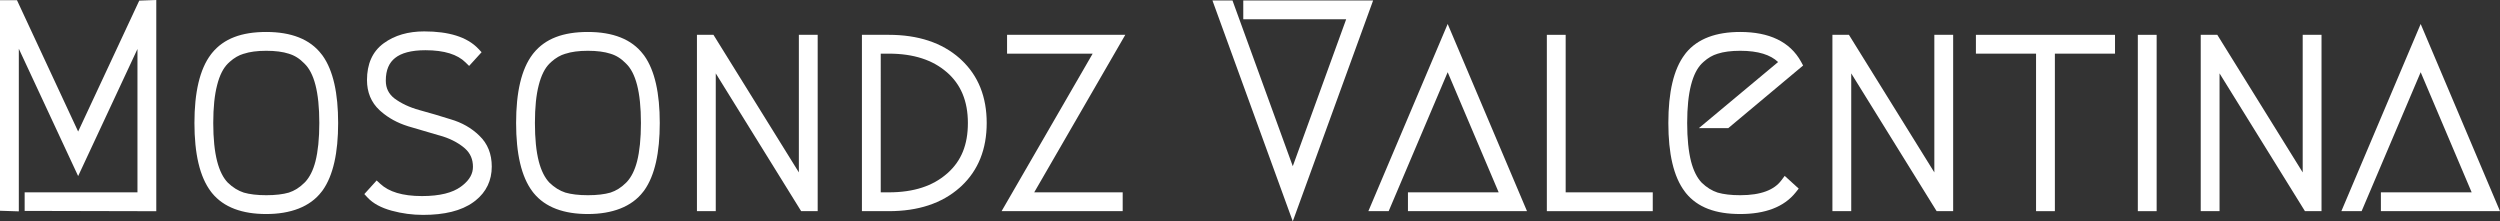
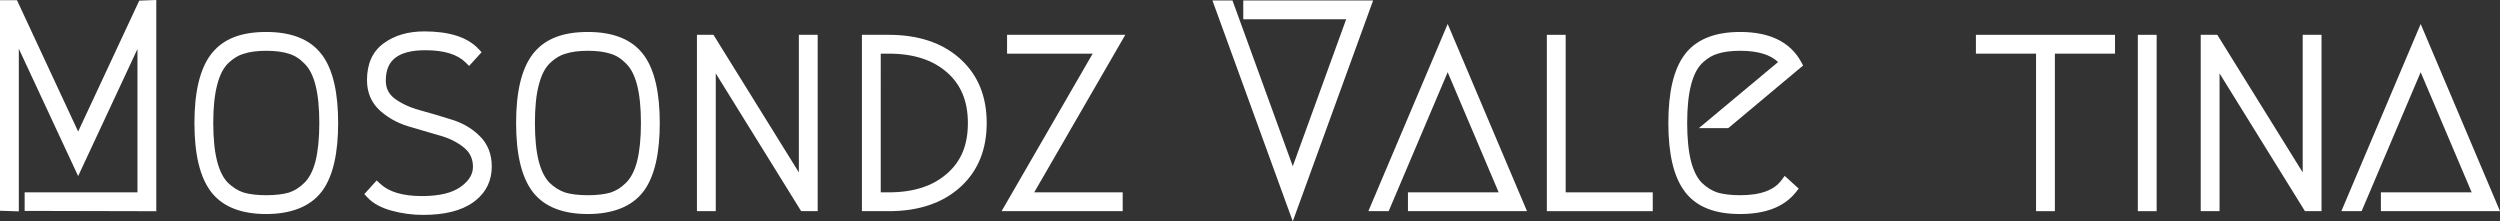
<svg xmlns="http://www.w3.org/2000/svg" id="_Слой_2" data-name="Слой 2" viewBox="0 0 488.85 43.28">
  <rect x="0" y="0" width="488.85" height="43.28" fill="#333333" stroke="none" />
  <defs>
    <style>
      .cls-1 {
        fill: #fff;
      }
    </style>
  </defs>
  <g id="_Слой_1-2" data-name="Слой 1">
    <g>
      <polygon class="cls-1" points="465.56 37.61 483.31 37.61 473.34 14.12 461.79 41.29 457.83 41.29 473.34 4.69 488.85 41.29 465.56 41.29 465.56 37.61" />
      <polygon class="cls-1" points="453.95 6.81 453.95 41.29 450.71 41.29 434.01 14.35 434.01 41.29 430.33 41.29 430.33 6.81 433.57 6.81 450.27 33.71 450.27 6.81 453.95 6.81" />
      <rect class="cls-1" x="418.03" y="6.81" width="3.68" height="34.48" />
      <polygon class="cls-1" points="413.57 6.81 413.57 10.49 401.81 10.49 401.81 41.29 398.13 41.29 398.13 10.49 386.37 10.49 386.37 6.81 413.57 6.81" />
-       <polygon class="cls-1" points="381.92 6.81 381.92 41.29 378.69 41.29 361.99 14.35 361.99 41.29 358.31 41.29 358.31 6.81 361.54 6.81 378.24 33.71 378.24 6.81 381.92 6.81" />
      <path class="cls-1" d="M348.98,34.39l2.74,2.49-.58.73c-2.31,2.9-6.03,4.24-10.86,4.24s-8.32-1.29-10.61-4.09l-.21-.28c-2.22-2.91-3.23-7.46-3.23-13.43s1.01-10.51,3.23-13.42l.21-.28c2.29-2.8,5.91-4.1,10.61-4.1,5.63,0,9.73,1.87,11.91,5.84l.39.72-14.63,12.24h-5.75l15.49-12.92c-1.47-1.4-3.86-2.2-7.41-2.2-1.8,0-3.26.2-4.4.57h-.01s-.02.01-.02.01c-.95.28-1.86.8-2.73,1.58l-.37.35c-.87.88-1.59,2.24-2.09,4.19-.49,1.91-.75,4.37-.75,7.42s.26,5.54.75,7.49c.49,1.89,1.21,3.26,2.09,4.18.98.95,2.02,1.58,3.12,1.94,1.15.33,2.61.51,4.41.51,4.11,0,6.67-1.06,8.04-2.9l.66-.88Z" />
      <polygon class="cls-1" points="323.18 37.61 323.18 41.29 302.47 41.29 302.47 6.81 306.15 6.81 306.15 37.61 323.18 37.61" />
      <polygon class="cls-1" points="275.31 37.61 293.05 37.61 283.08 14.12 271.54 41.29 267.57 41.29 283.08 4.69 298.59 41.29 275.31 41.29 275.31 37.61" />
      <polygon class="cls-1" points="268.5 .09 252.79 43.28 237.08 .09 241 .09 252.79 32.5 263.23 3.77 243.11 3.77 243.11 .09 268.5 .09" />
      <polygon class="cls-1" points="202.23 37.61 219.53 37.61 219.53 41.29 195.85 41.29 213.66 10.49 196.92 10.49 196.92 6.81 220.04 6.81 202.23 37.61" />
      <path class="cls-1" d="M188,11.73l-.32-.3c-3.51-3.11-8.18-4.62-13.88-4.62h-5.26v34.48h5.26c5.7,0,10.37-1.5,13.88-4.62l.32-.29c3.31-3.1,4.94-7.25,4.94-12.33s-1.63-9.22-4.94-12.32ZM185.13,33.99h-.01c-2.72,2.38-6.45,3.62-11.32,3.62h-1.58V10.49h1.58c4.87,0,8.6,1.25,11.32,3.62h.01c2.73,2.36,4.13,5.63,4.13,9.94s-1.31,7.38-3.88,9.72l-.25.22Z" />
      <polygon class="cls-1" points="159.89 6.81 159.89 41.29 156.66 41.29 139.96 14.35 139.96 41.29 136.28 41.29 136.28 6.81 139.51 6.81 156.21 33.71 156.21 6.81 159.89 6.81" />
      <path class="cls-1" d="M125.99,10.9l-.21-.27c-2.27-2.99-5.97-4.38-10.82-4.38s-8.31,1.3-10.6,4.1l-.22.28c-2.21,2.91-3.22,7.46-3.22,13.42s1.01,10.52,3.22,13.43l.22.28c2.29,2.8,5.91,4.09,10.6,4.09s8.55-1.38,10.82-4.37l.21-.27c2.07-2.93,3.02-7.38,3.02-13.16s-.95-10.23-3.02-13.15ZM122.6,35.55l-.17.17c-.94.95-1.96,1.58-3.06,1.94-1.15.33-2.61.51-4.41.51s-3.25-.18-4.4-.51c-1.1-.36-2.14-.99-3.12-1.94-.88-.92-1.6-2.29-2.09-4.18-.5-1.95-.75-4.44-.75-7.49s.25-5.51.75-7.42c.5-1.95,1.21-3.31,2.09-4.19l.37-.35c.87-.78,1.78-1.3,2.73-1.58h.03c1.14-.38,2.59-.58,4.39-.58s3.26.2,4.4.57h.01s.02.01.02.01c1.08.32,2.09.94,3.03,1.92l.02.02c.91.88,1.64,2.24,2.14,4.18.49,1.91.75,4.37.75,7.42s-.26,5.54-.75,7.48c-.46,1.79-1.14,3.1-1.98,4.02Z" />
      <path class="cls-1" d="M96.16,32.57c0,2.72-1.07,4.96-3.17,6.64l-.44.33c-2.36,1.7-5.68,2.48-9.82,2.48-2.07,0-4.12-.27-6.14-.82-2.01-.55-3.63-1.39-4.73-2.58l-.62-.67,2.41-2.66.74.68c1.64,1.52,4.28,2.37,8.12,2.37,3.52,0,6-.66,7.58-1.82l.31-.23c1.47-1.15,2.08-2.37,2.08-3.67,0-1.47-.51-2.64-1.54-3.57l-.22-.19c-1.29-1.06-2.9-1.86-4.84-2.39h-.02c-2.01-.6-4.05-1.2-6.1-1.79h-.01s-.01-.01-.01-.01c-2.01-.63-3.76-1.58-5.24-2.87l-.29-.26c-1.64-1.52-2.45-3.51-2.45-5.89,0-3.11,1.05-5.58,3.27-7.19,2.15-1.57,4.81-2.32,7.92-2.32,4.74,0,8.37,1.05,10.59,3.4l.63.67-2.44,2.68-.74-.72c-1.52-1.49-4.05-2.35-7.81-2.35-2.81,0-4.73.56-5.93,1.52-1.16.92-1.81,2.33-1.81,4.43,0,1.47.56,2.61,1.72,3.5,1.31.96,2.91,1.72,4.83,2.25,2.06.56,4.09,1.16,6.11,1.8,2.2.64,4.09,1.7,5.63,3.21,1.64,1.56,2.43,3.6,2.43,6.04Z" />
      <path class="cls-1" d="M63.1,10.9l-.21-.27c-2.27-2.99-5.97-4.38-10.82-4.38s-8.31,1.3-10.6,4.1l-.22.28c-2.21,2.91-3.23,7.46-3.23,13.42s1.02,10.52,3.23,13.43l.22.28c2.29,2.8,5.91,4.09,10.6,4.09s8.55-1.38,10.82-4.37l.21-.27c2.07-2.93,3.02-7.38,3.02-13.16s-.95-10.23-3.02-13.15ZM61.69,31.53c-.46,1.79-1.14,3.1-1.98,4.02l-.17.17c-.94.95-1.96,1.58-3.06,1.94-1.15.33-2.61.51-4.41.51s-3.26-.18-4.4-.51c-1.1-.36-2.14-.99-3.12-1.94-.89-.92-1.6-2.29-2.09-4.18-.5-1.95-.76-4.44-.76-7.49s.26-5.51.76-7.42c.49-1.95,1.21-3.31,2.09-4.19l.37-.35c.87-.78,1.78-1.3,2.73-1.58h.03c1.14-.38,2.59-.58,4.39-.58s3.26.2,4.4.57h.01s.01.01.01.01c1.09.32,2.1.94,3.04,1.92l.02.02c.91.88,1.64,2.24,2.14,4.18.49,1.91.75,4.37.75,7.42s-.26,5.54-.75,7.48Z" />
      <polygon class="cls-1" points="30.56 0 30.56 41.3 4.82 41.24 4.82 37.61 26.88 37.61 26.88 9.58 15.28 34.43 3.68 9.53 3.68 41.33 0 41.21 0 .04 3.32 .04 3.59 .62 15.28 25.72 27.23 .12 30.56 0" />
    </g>
  </g>
</svg>